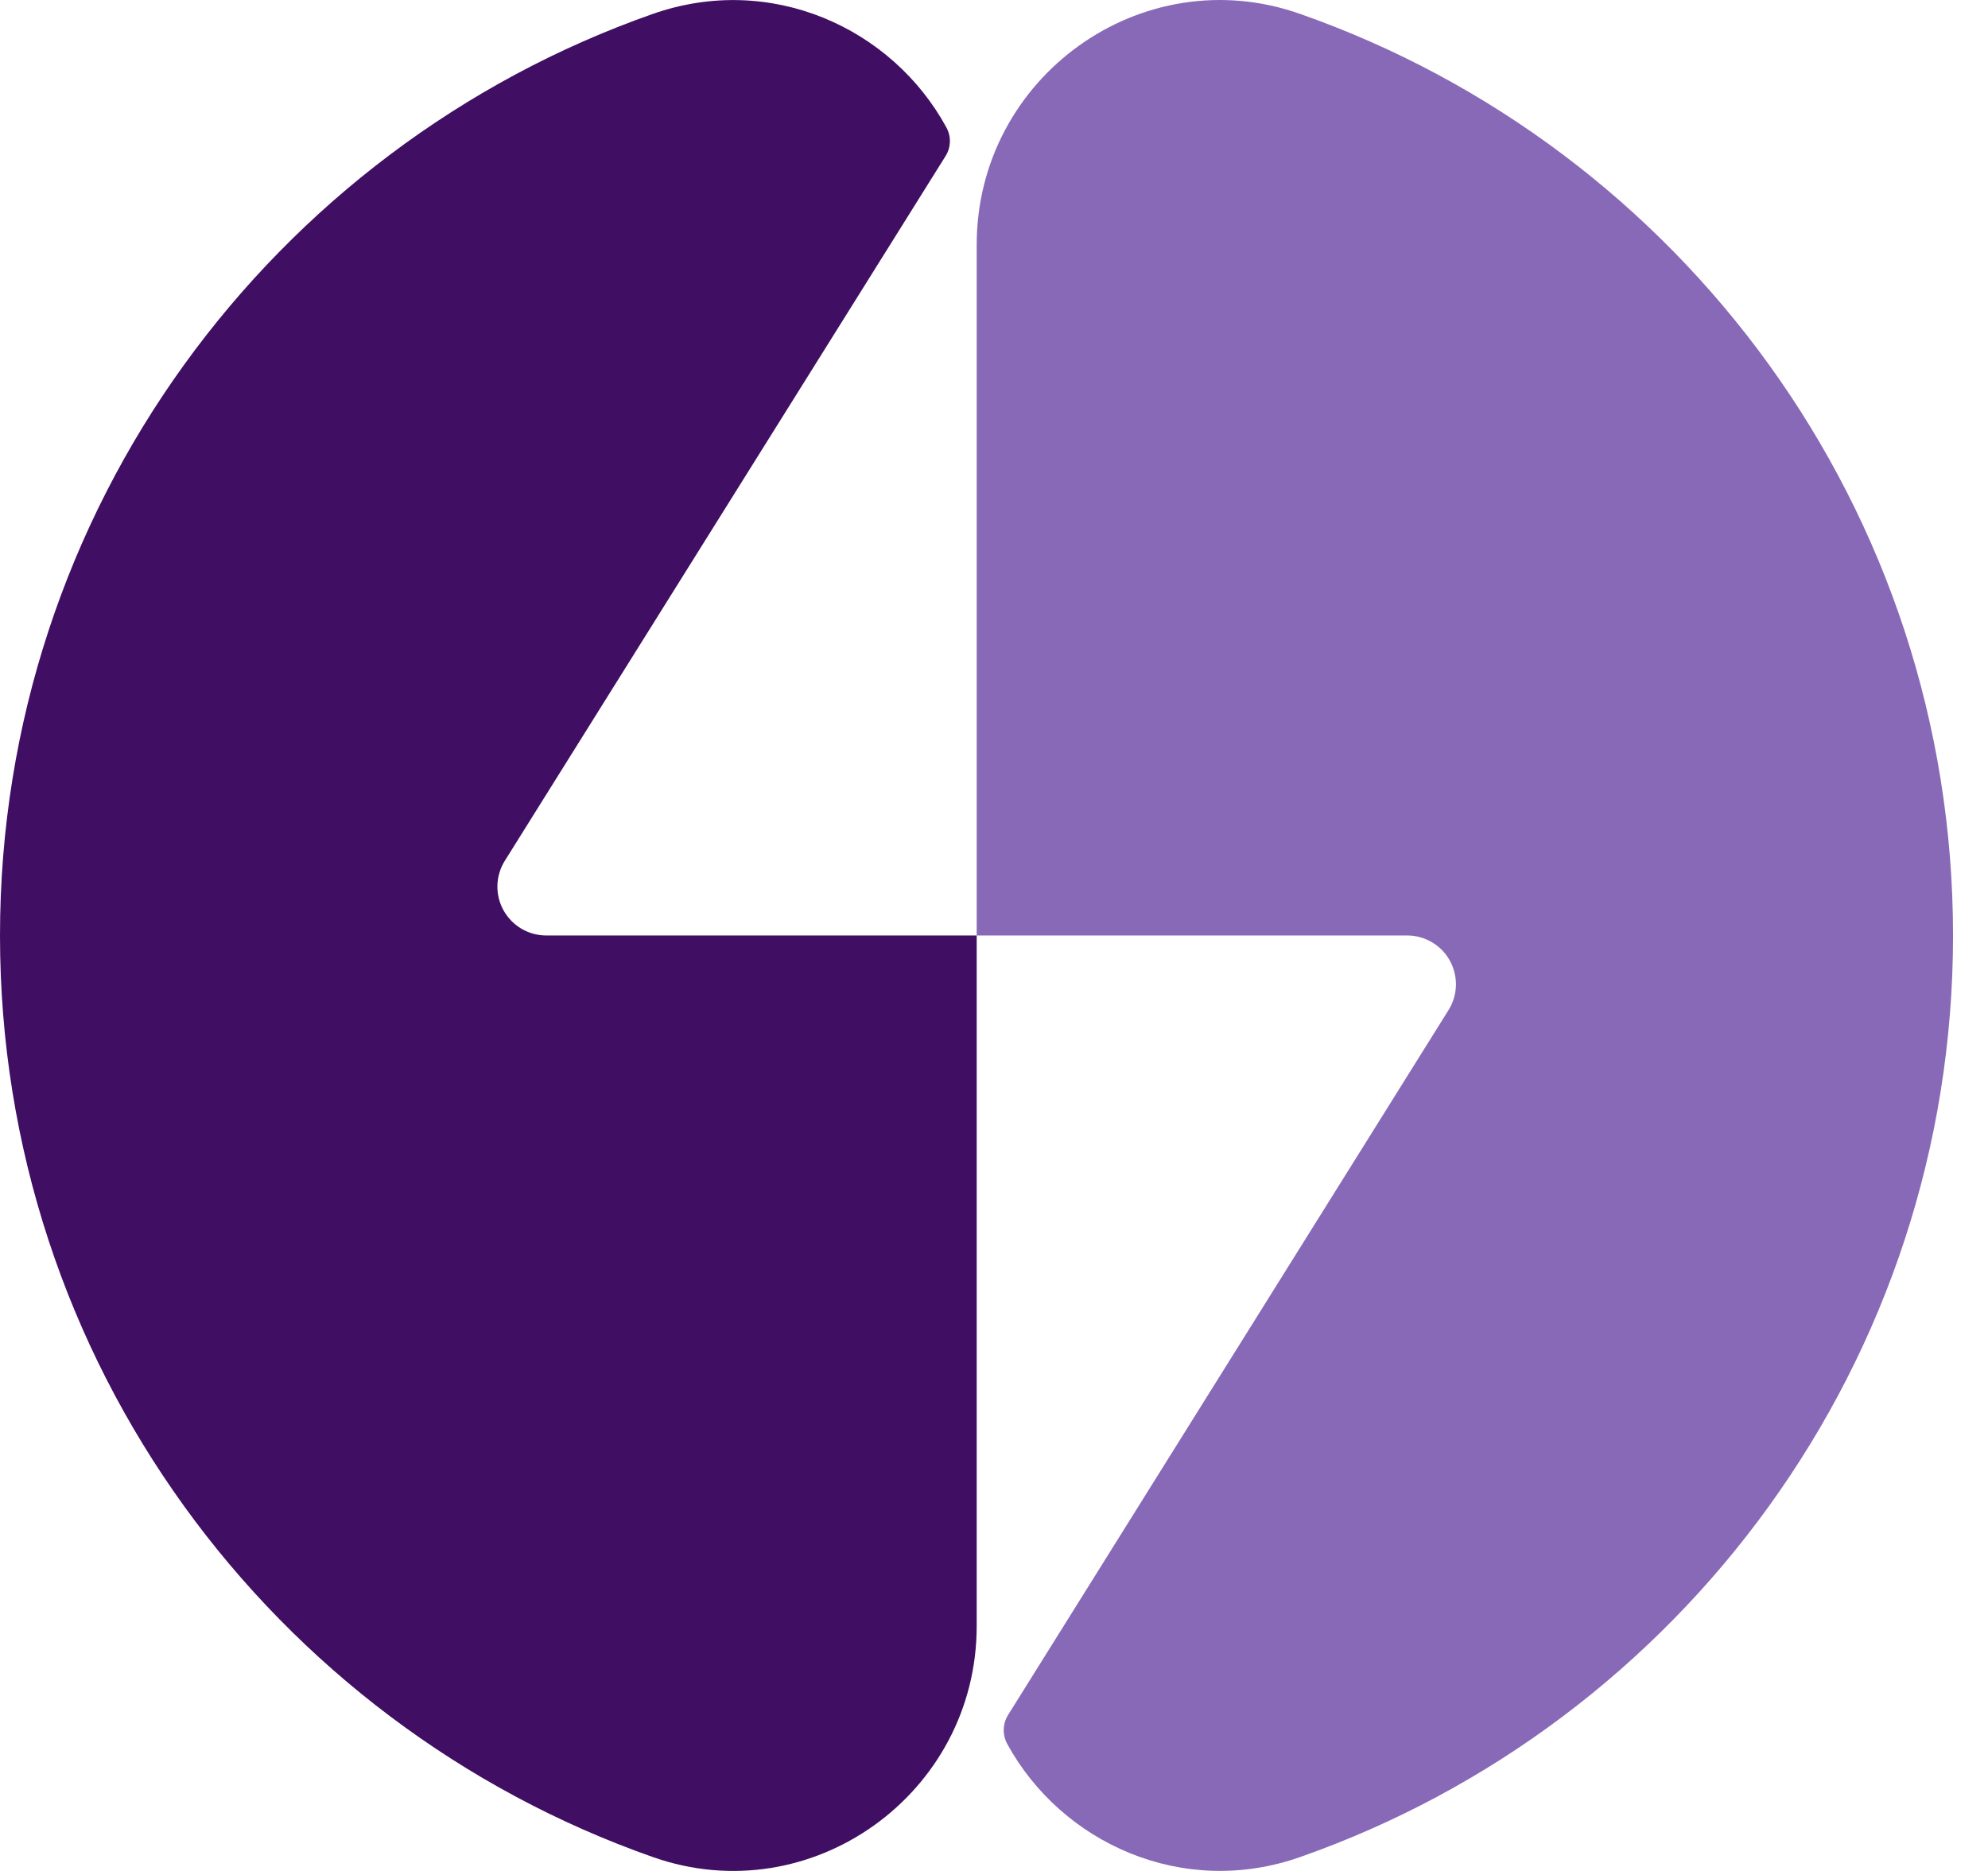
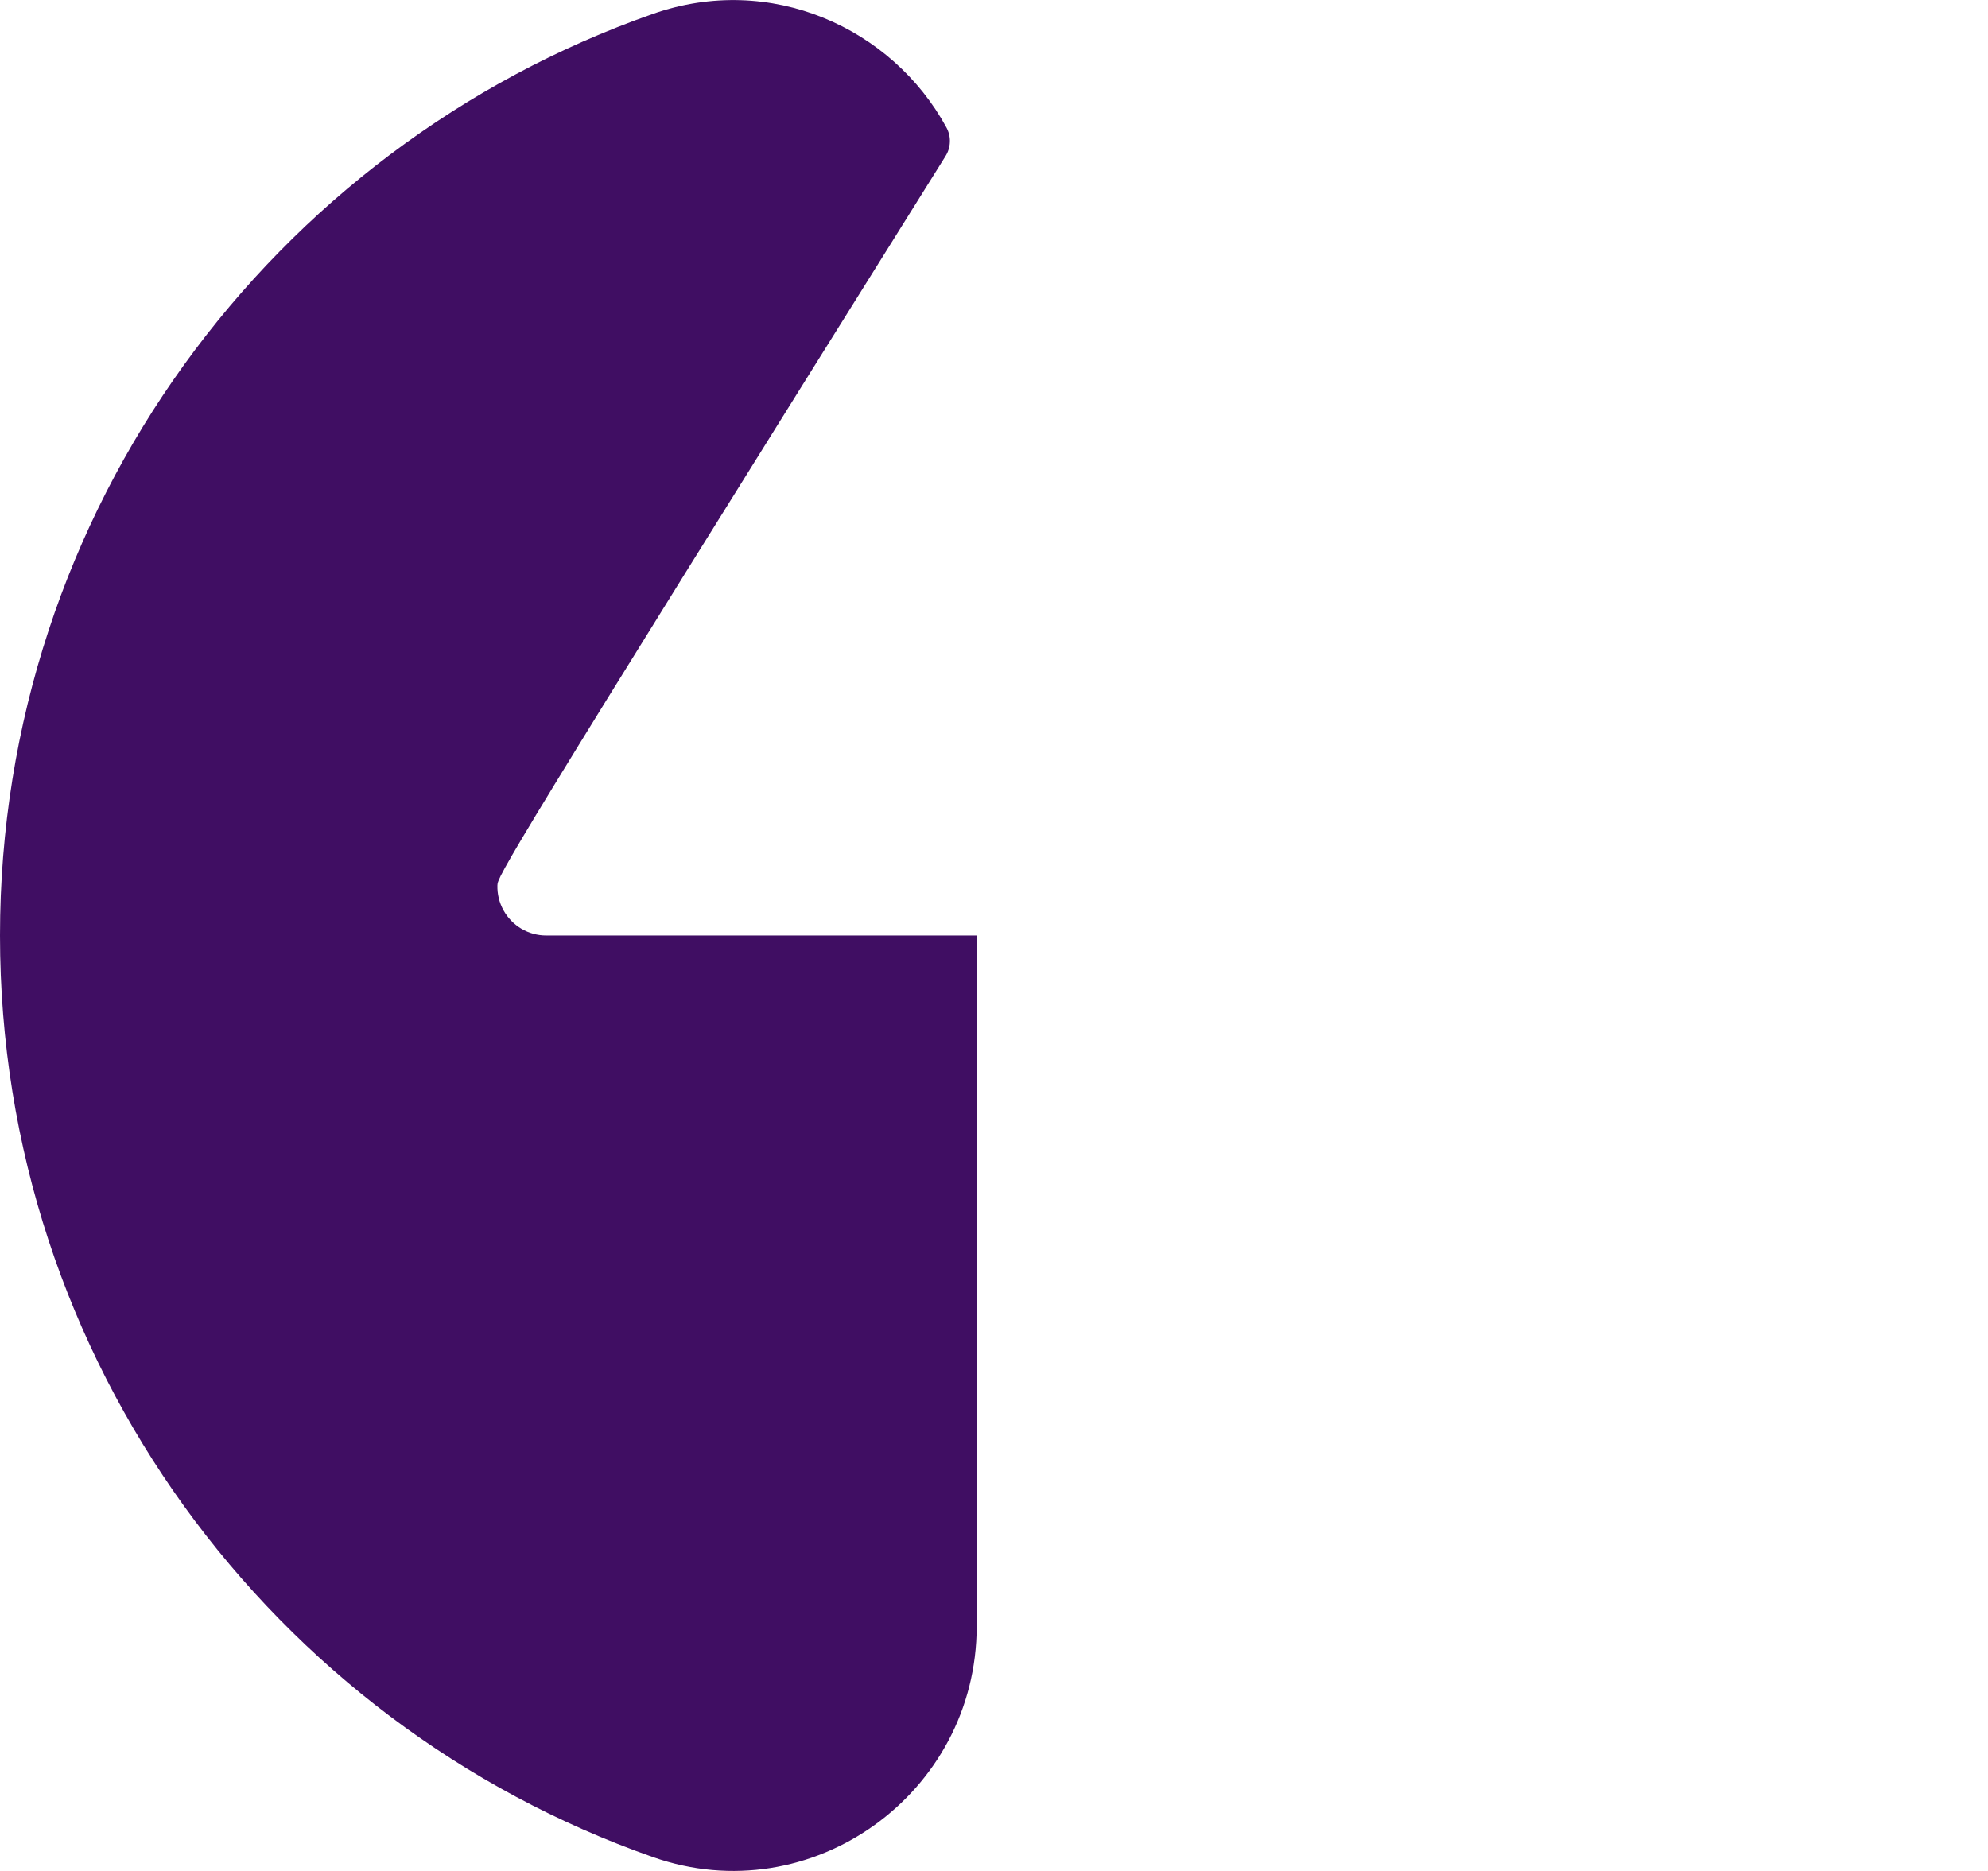
<svg xmlns="http://www.w3.org/2000/svg" width="34" height="32" viewBox="0 0 34 32" fill="none">
-   <path d="M33.402 16C33.402 23.28 28.74 29.479 22.236 31.762C20.23 32.469 18.152 31.527 17.222 29.82C17.182 29.742 17.163 29.656 17.167 29.569C17.171 29.482 17.198 29.398 17.245 29.325L24.773 17.277C24.852 17.151 24.896 17.006 24.9 16.857C24.904 16.708 24.868 16.561 24.796 16.43C24.724 16.3 24.619 16.191 24.49 16.116C24.362 16.04 24.216 16 24.067 16H16.704V4.187C16.704 1.321 19.529 -0.716 22.236 0.238C28.74 2.521 33.402 8.714 33.402 16Z" fill="#8869B7" />
-   <path d="M16.704 16V27.813C16.704 30.679 13.872 32.716 11.165 31.762C4.663 29.478 0 23.28 0 16C0 8.719 4.663 2.521 11.165 0.238C13.178 -0.469 15.256 0.473 16.186 2.18C16.228 2.257 16.249 2.343 16.245 2.43C16.242 2.517 16.216 2.602 16.168 2.675L8.634 14.722C8.555 14.848 8.511 14.994 8.507 15.143C8.503 15.291 8.539 15.439 8.611 15.569C8.683 15.699 8.789 15.808 8.917 15.884C9.046 15.96 9.192 16 9.341 16H16.704Z" fill="#400E63" />
+   <path d="M16.704 16V27.813C16.704 30.679 13.872 32.716 11.165 31.762C4.663 29.478 0 23.28 0 16C0 8.719 4.663 2.521 11.165 0.238C13.178 -0.469 15.256 0.473 16.186 2.18C16.228 2.257 16.249 2.343 16.245 2.43C16.242 2.517 16.216 2.602 16.168 2.675C8.555 14.848 8.511 14.994 8.507 15.143C8.503 15.291 8.539 15.439 8.611 15.569C8.683 15.699 8.789 15.808 8.917 15.884C9.046 15.96 9.192 16 9.341 16H16.704Z" fill="#400E63" />
</svg>